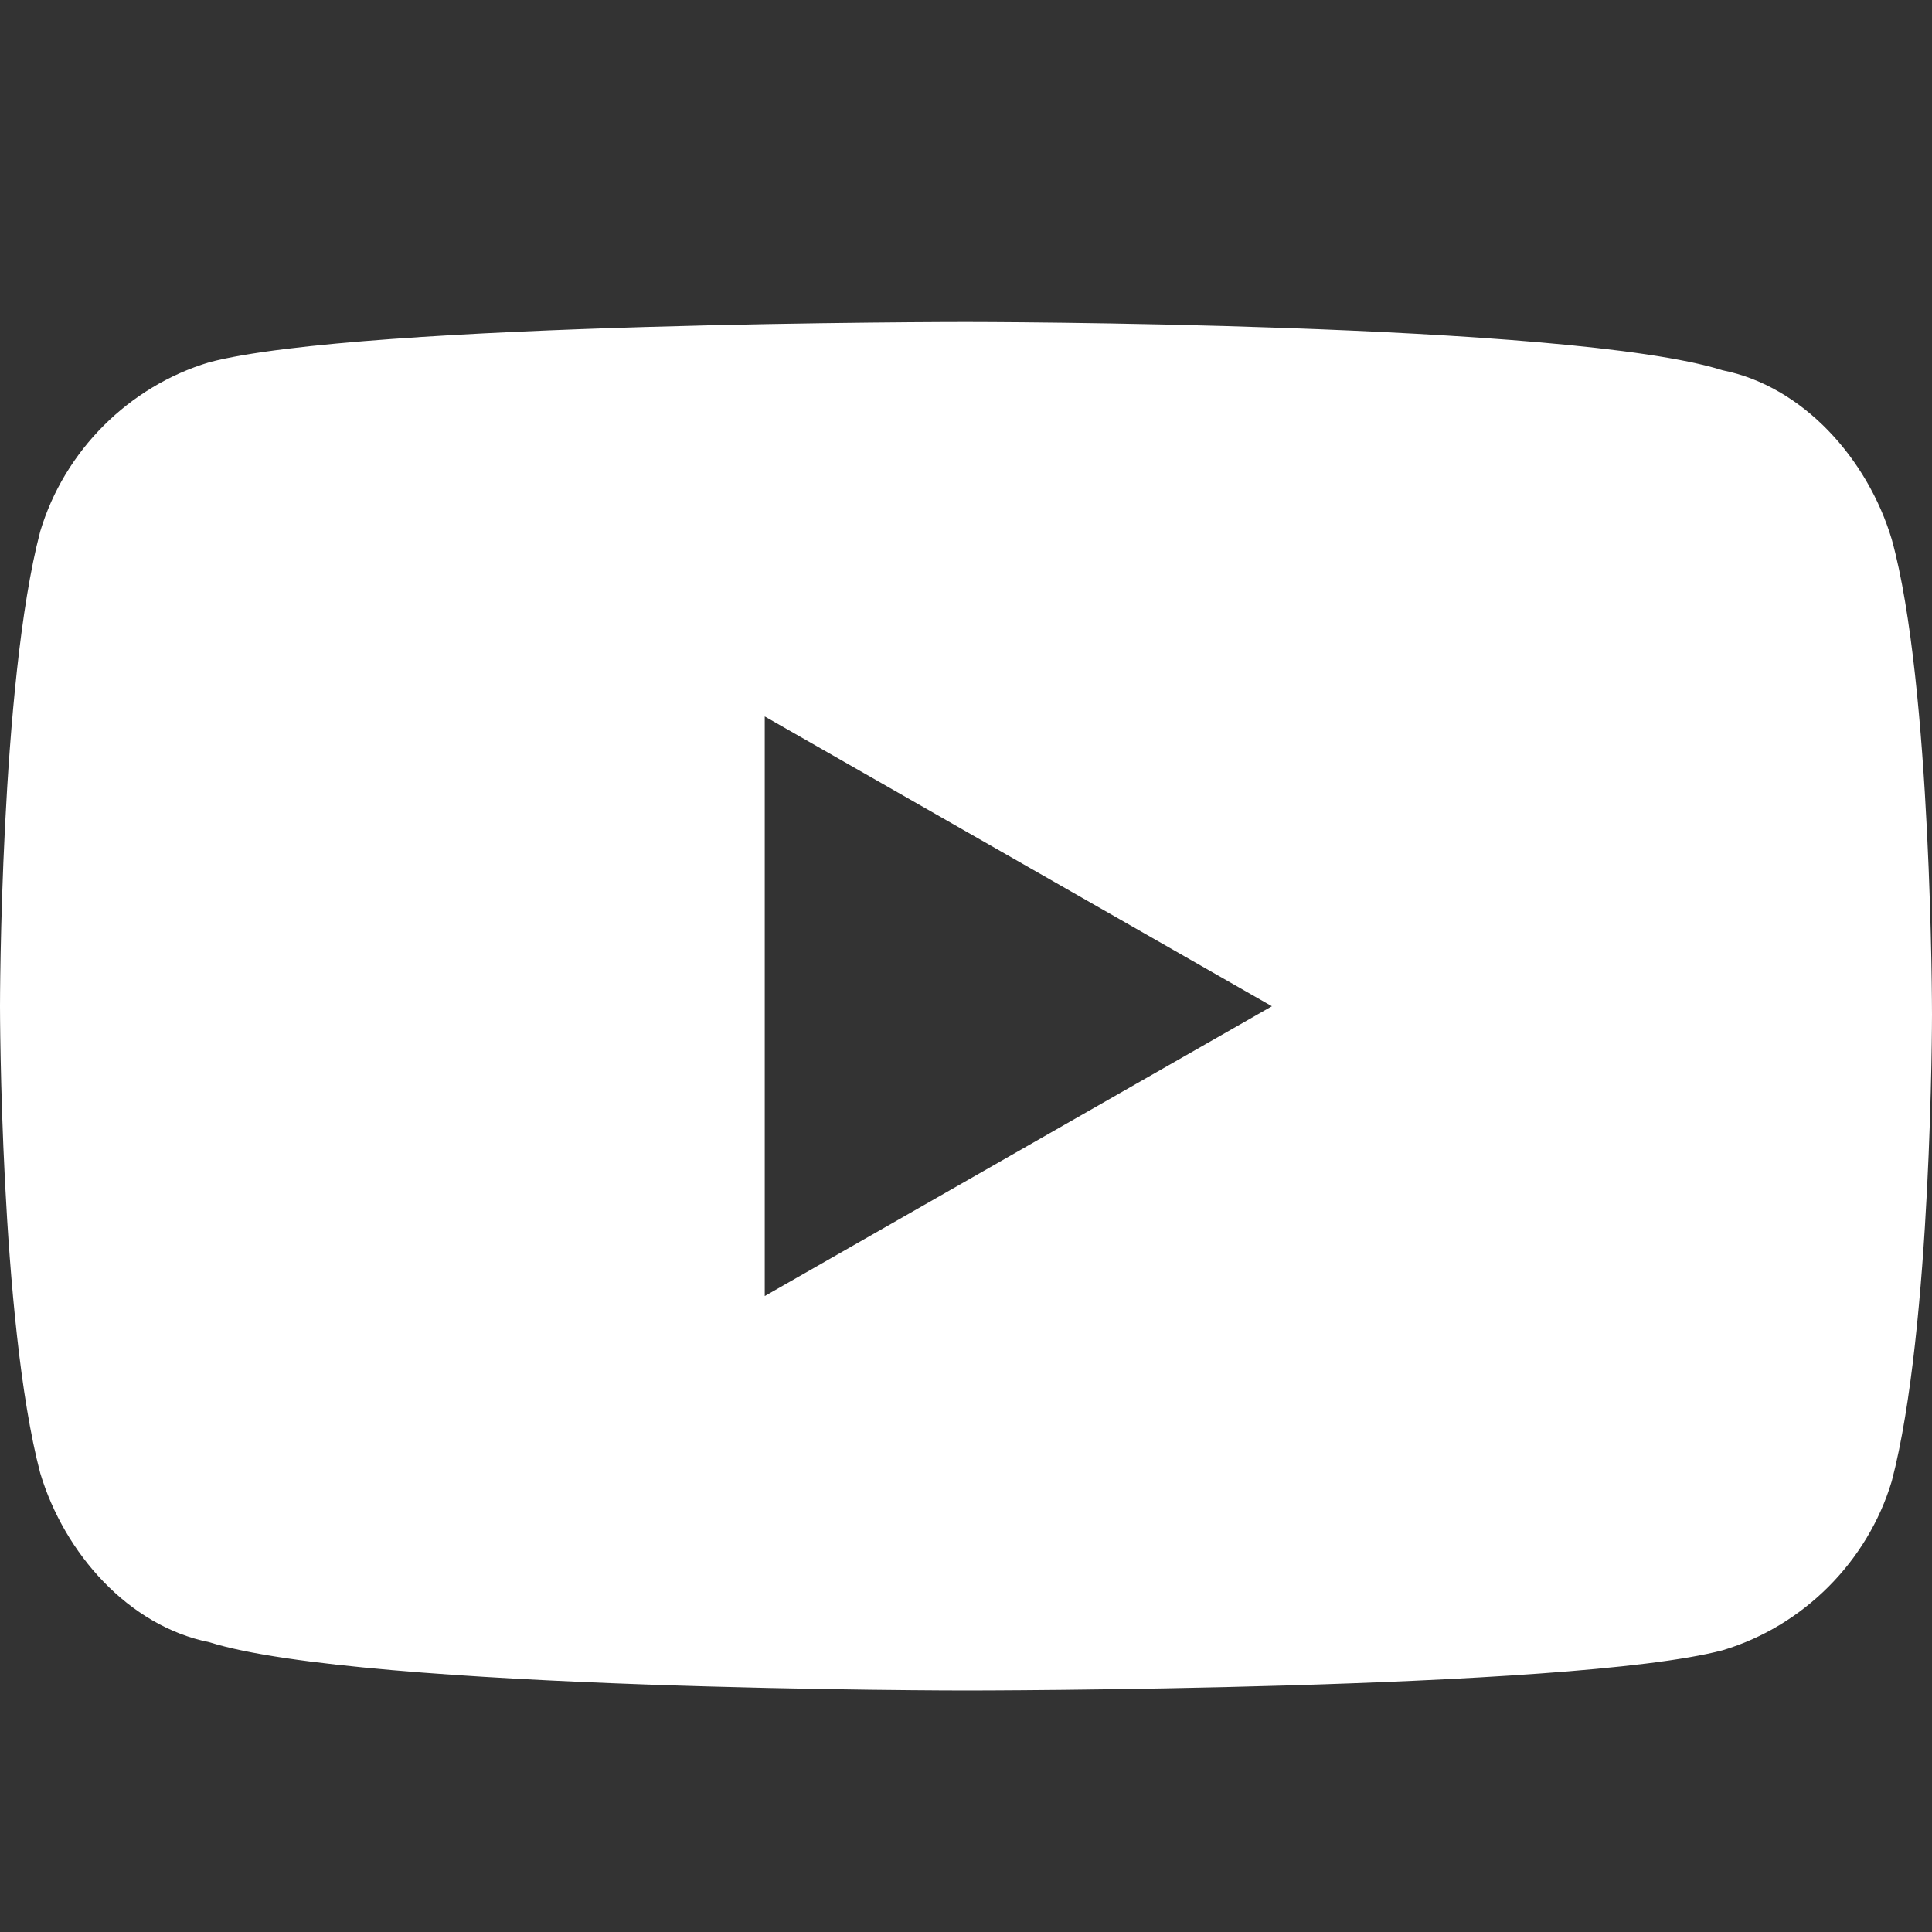
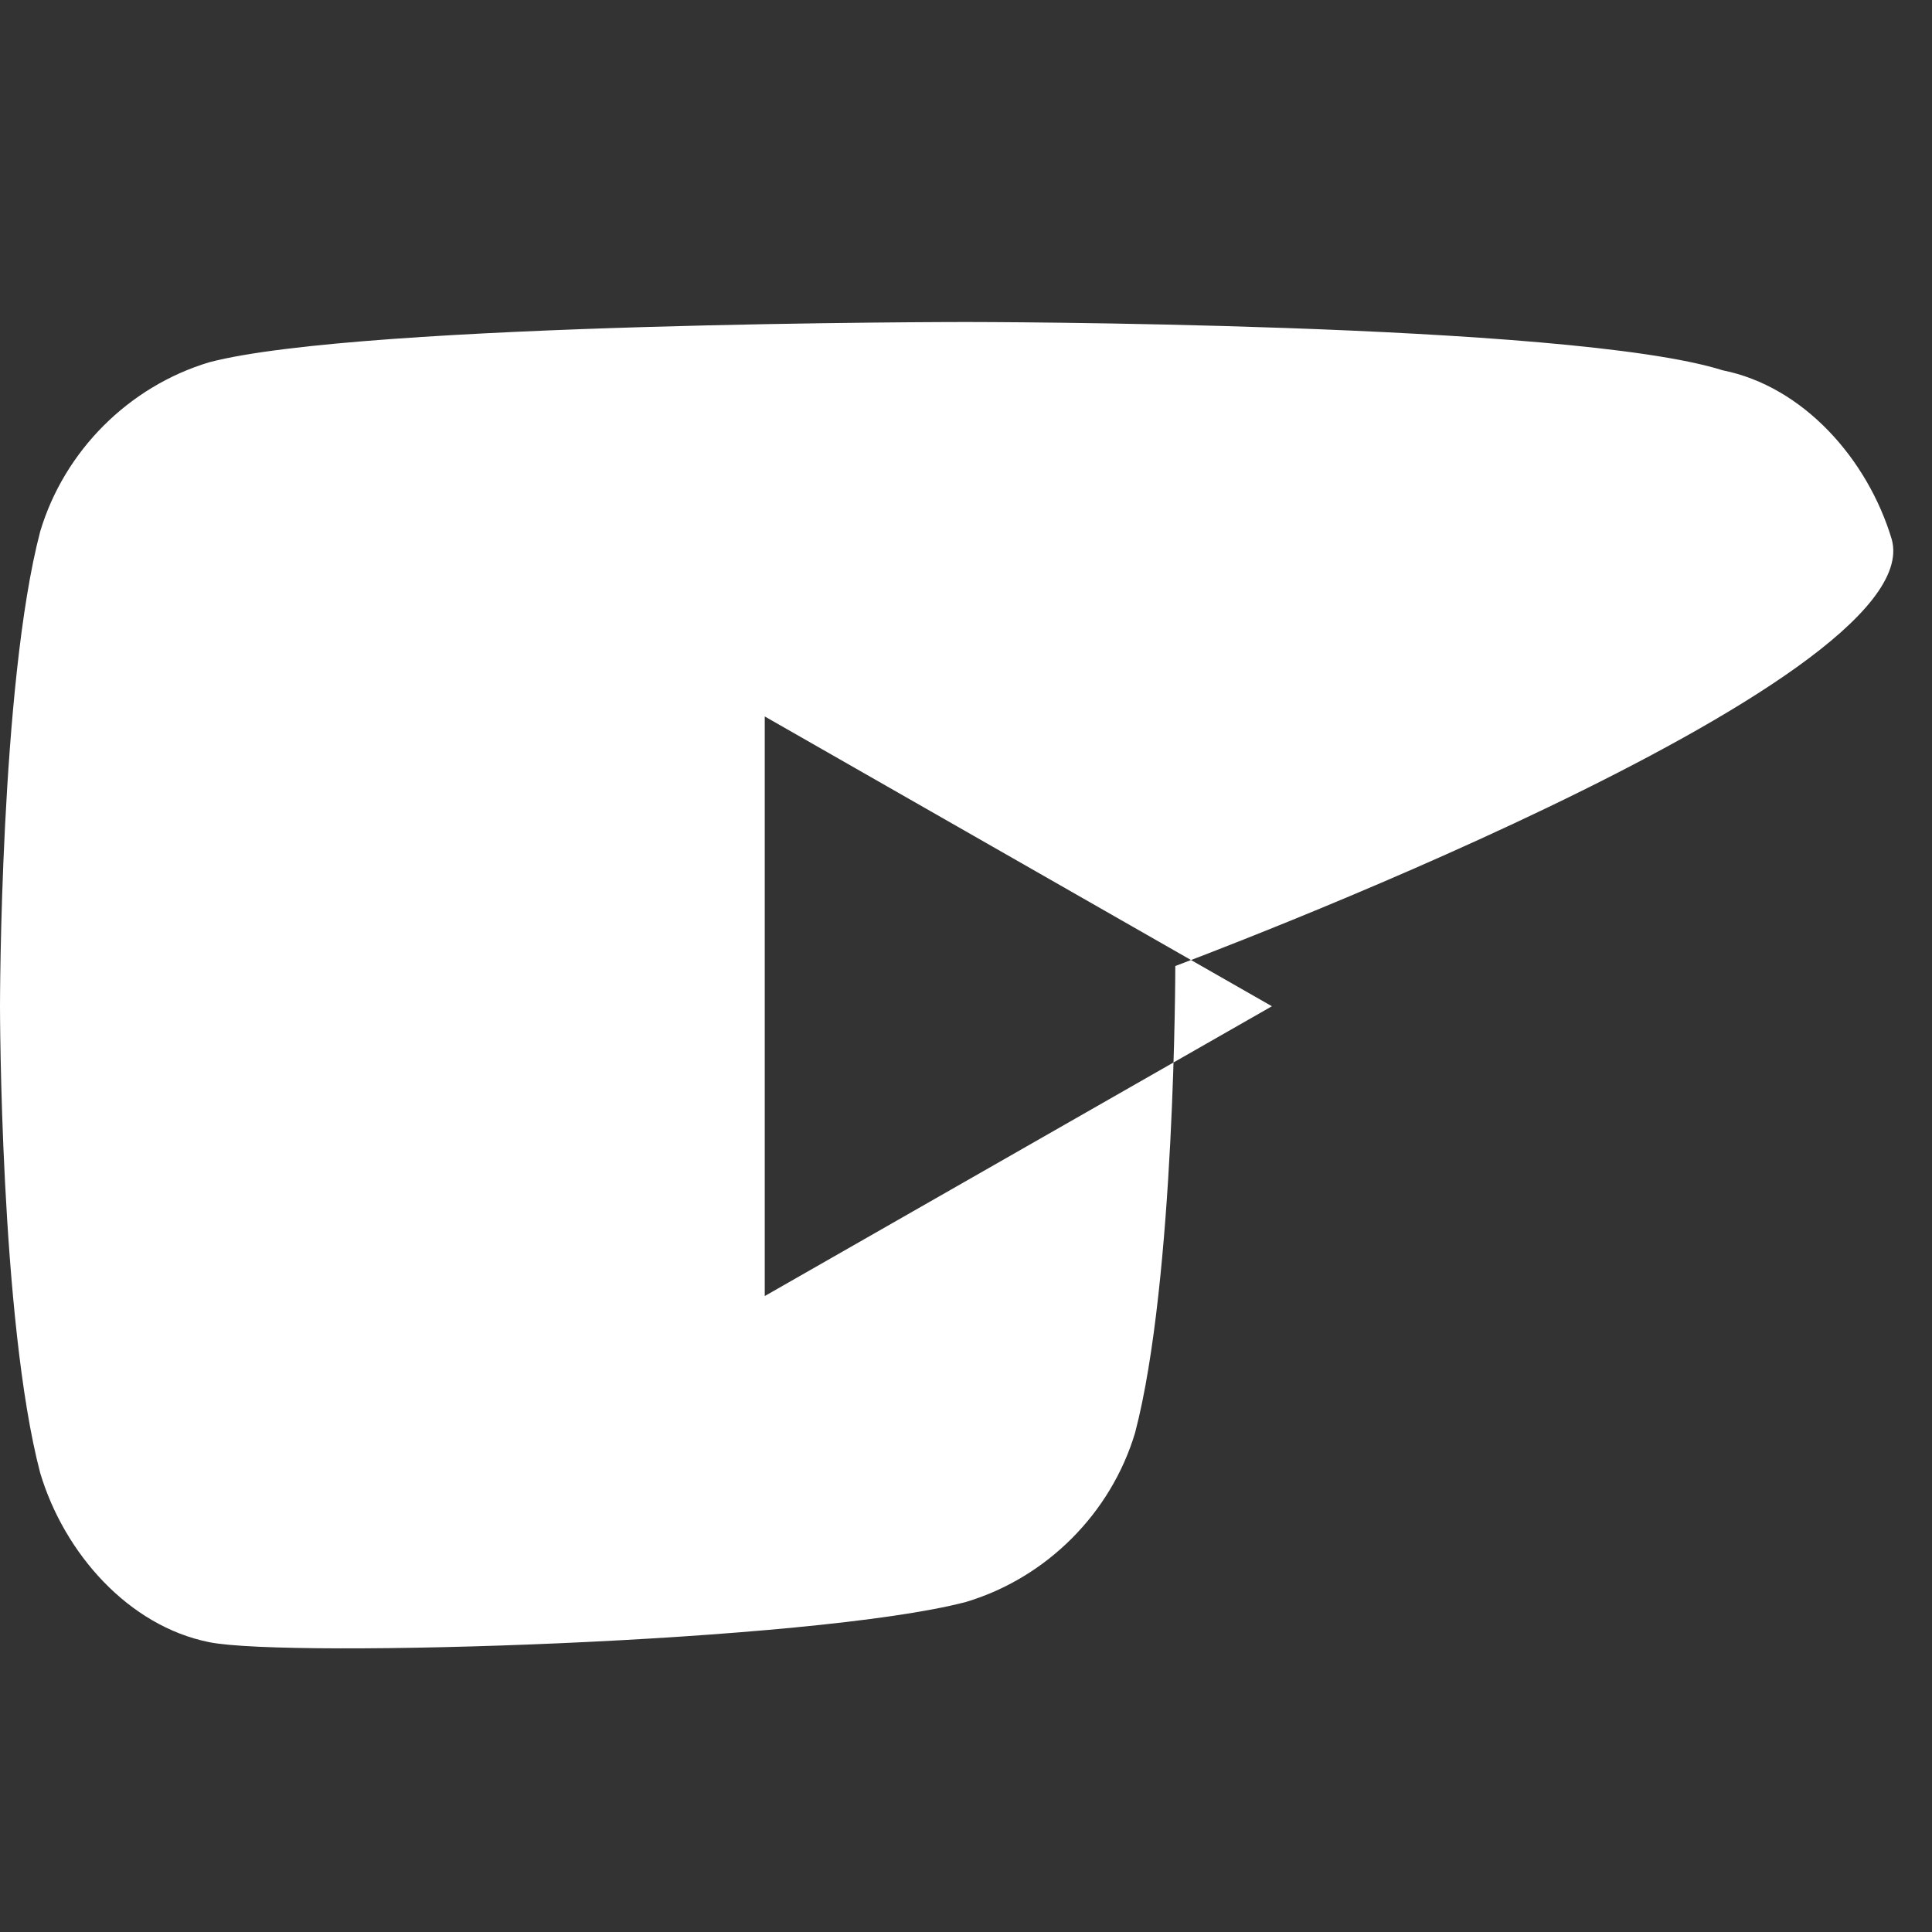
<svg xmlns="http://www.w3.org/2000/svg" version="1.1" id="Layer_1" x="0px" y="0px" viewBox="0 0 24 24" style="color:white; enable-background:new 0 0 24 24;" xml:space="preserve">
  <rect x="0" y="0" width="24" height="24" fill="#333333" stroke="none" />
  <style type="text/css">
		#socico_youtube {
			fill-rule: evenodd;
			clip-rule: evenodd;
			fill: currentColor;
		}
	</style>
-   <path id="socico_youtube" d="M23.5,6.7c-0.3-1-1.1-1.9-2.1-2.1C19.5,4,12,4,12,4S4.5,4,2.6,4.5c-1,0.3-1.8,1.1-2.1,2.1  C0,8.5,0,12.5,0,12.5s0,3.9,0.5,5.8c0.3,1,1.1,1.9,2.1,2.1C4.5,21,12,21,12,21s7.5,0,9.4-0.5c1-0.3,1.8-1.1,2.1-2.1  c0.5-1.9,0.5-5.8,0.5-5.8S24,8.5,23.5,6.7z M9.5,16.1V8.9l6.3,3.6L9.5,16.1z" />
+   <path id="socico_youtube" d="M23.5,6.7c-0.3-1-1.1-1.9-2.1-2.1C19.5,4,12,4,12,4S4.5,4,2.6,4.5c-1,0.3-1.8,1.1-2.1,2.1  C0,8.5,0,12.5,0,12.5s0,3.9,0.5,5.8c0.3,1,1.1,1.9,2.1,2.1s7.5,0,9.4-0.5c1-0.3,1.8-1.1,2.1-2.1  c0.5-1.9,0.5-5.8,0.5-5.8S24,8.5,23.5,6.7z M9.5,16.1V8.9l6.3,3.6L9.5,16.1z" />
</svg>